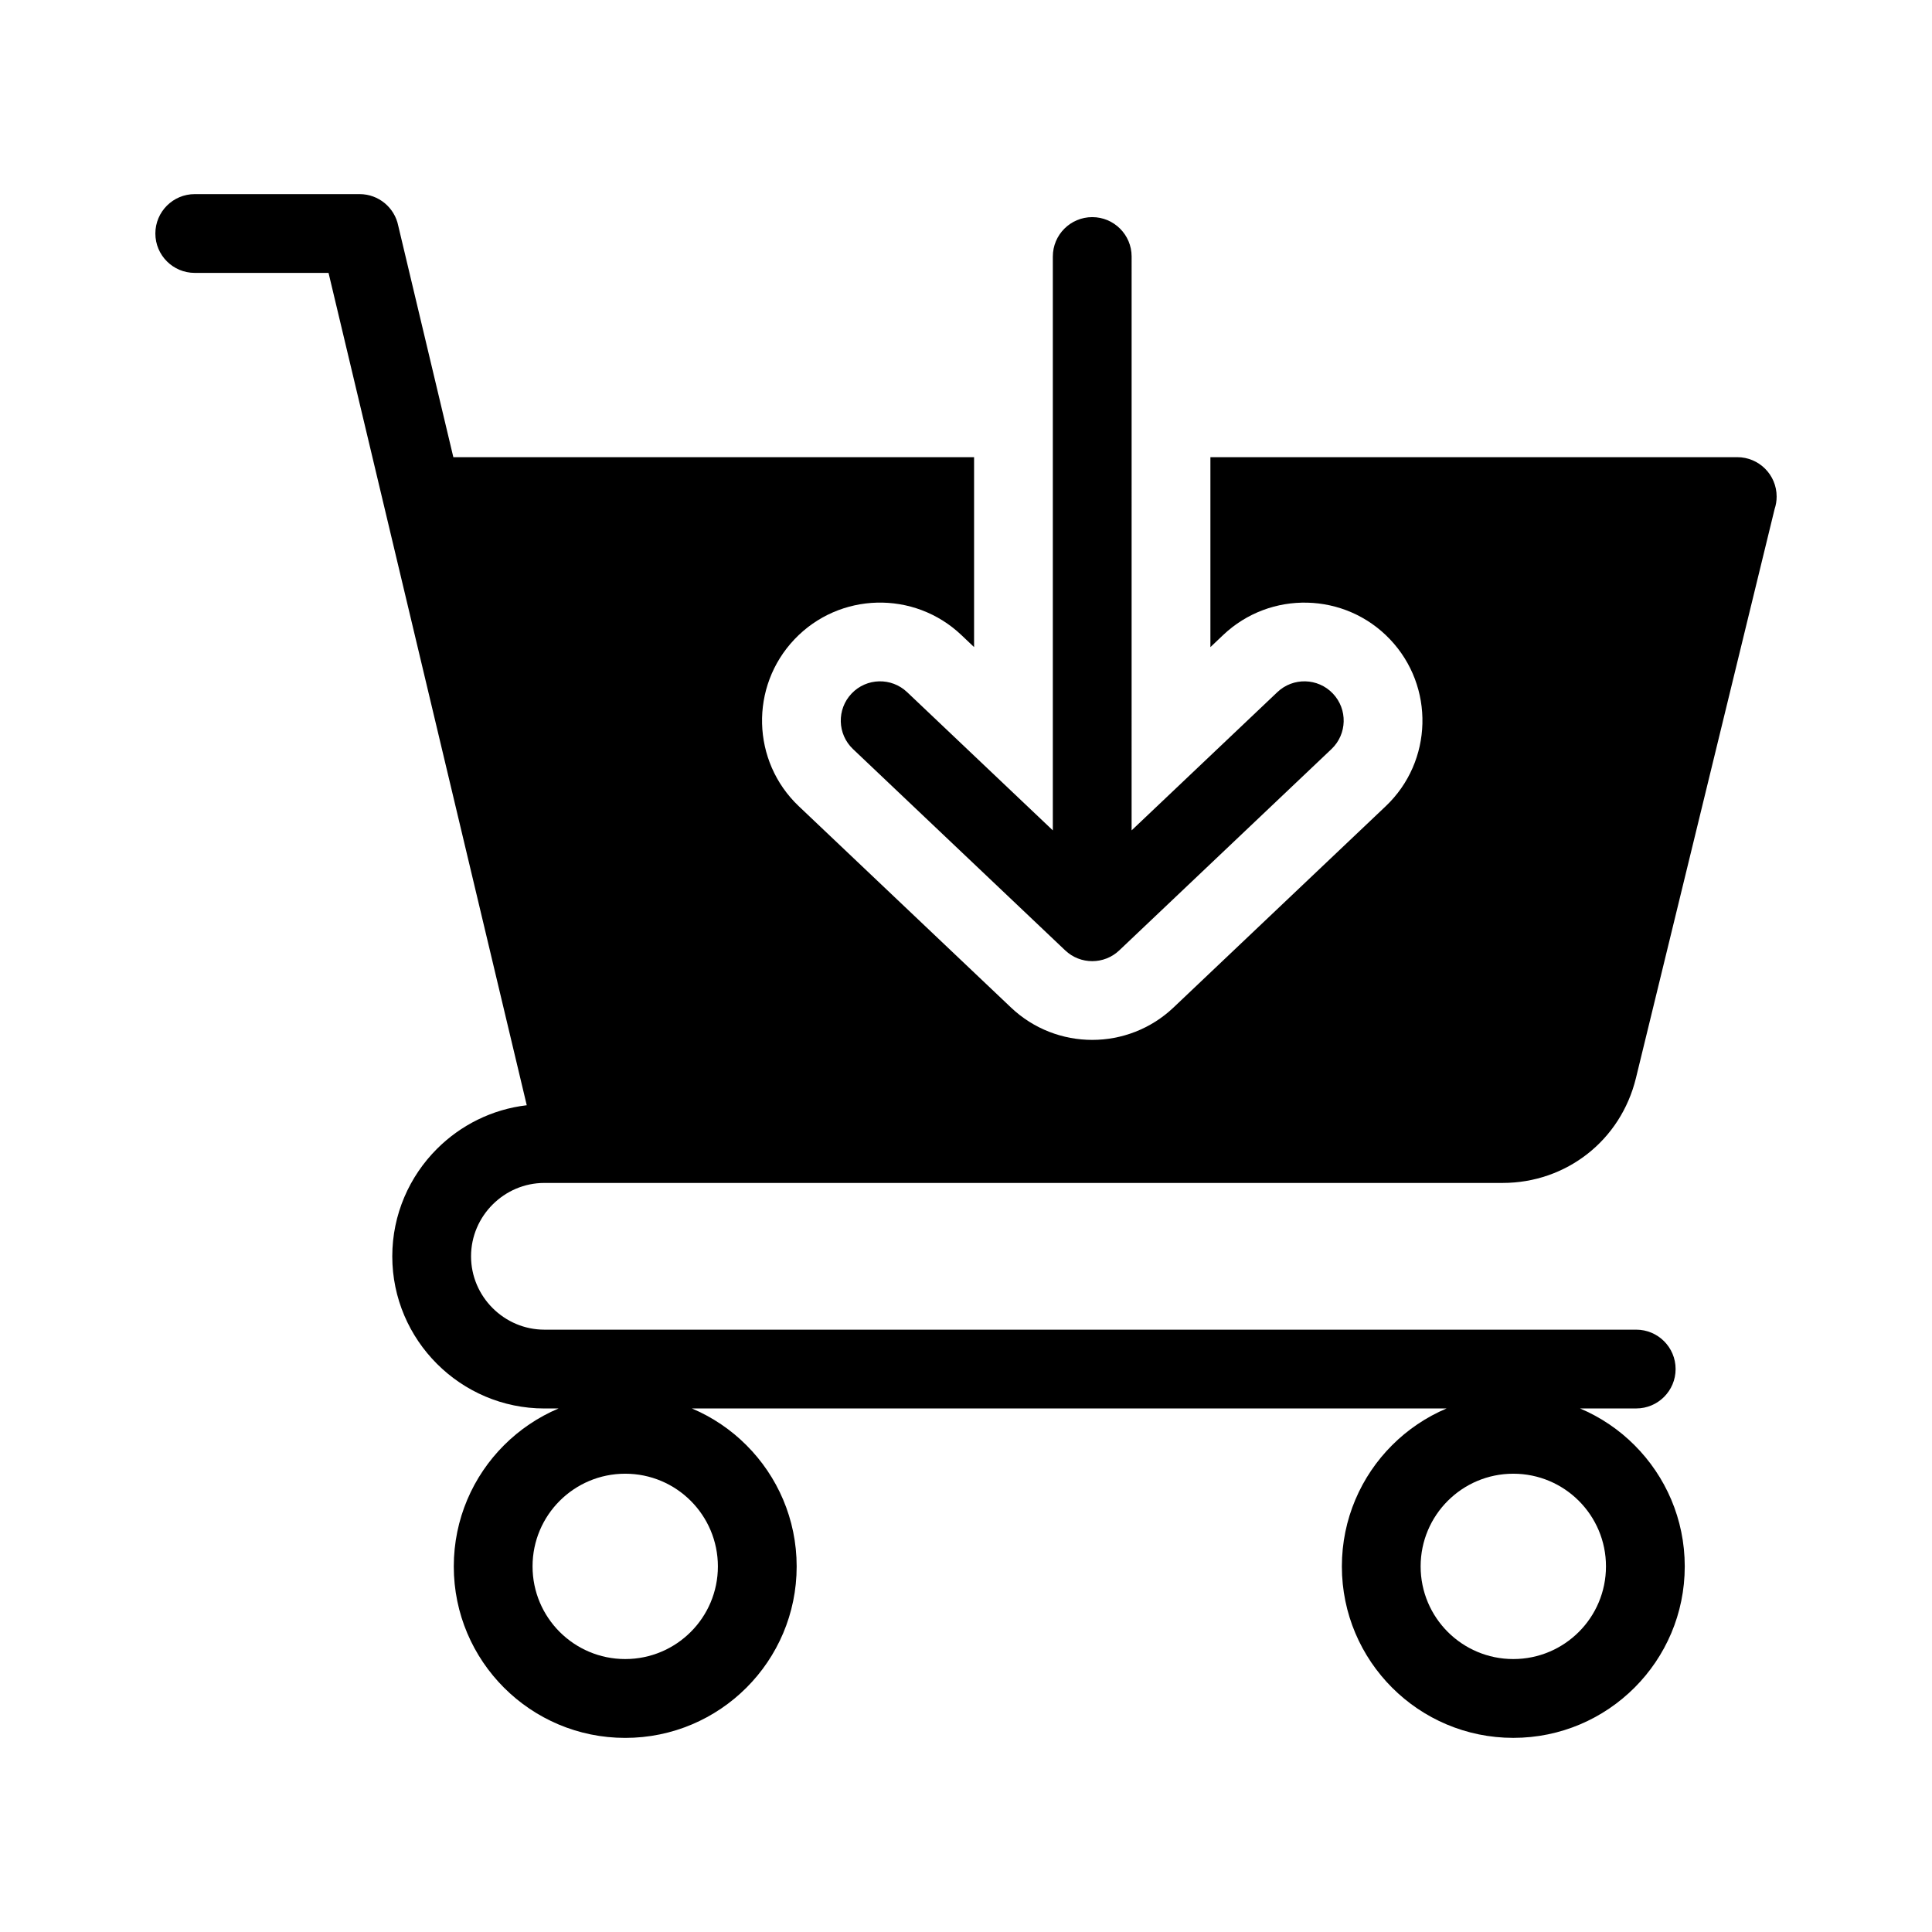
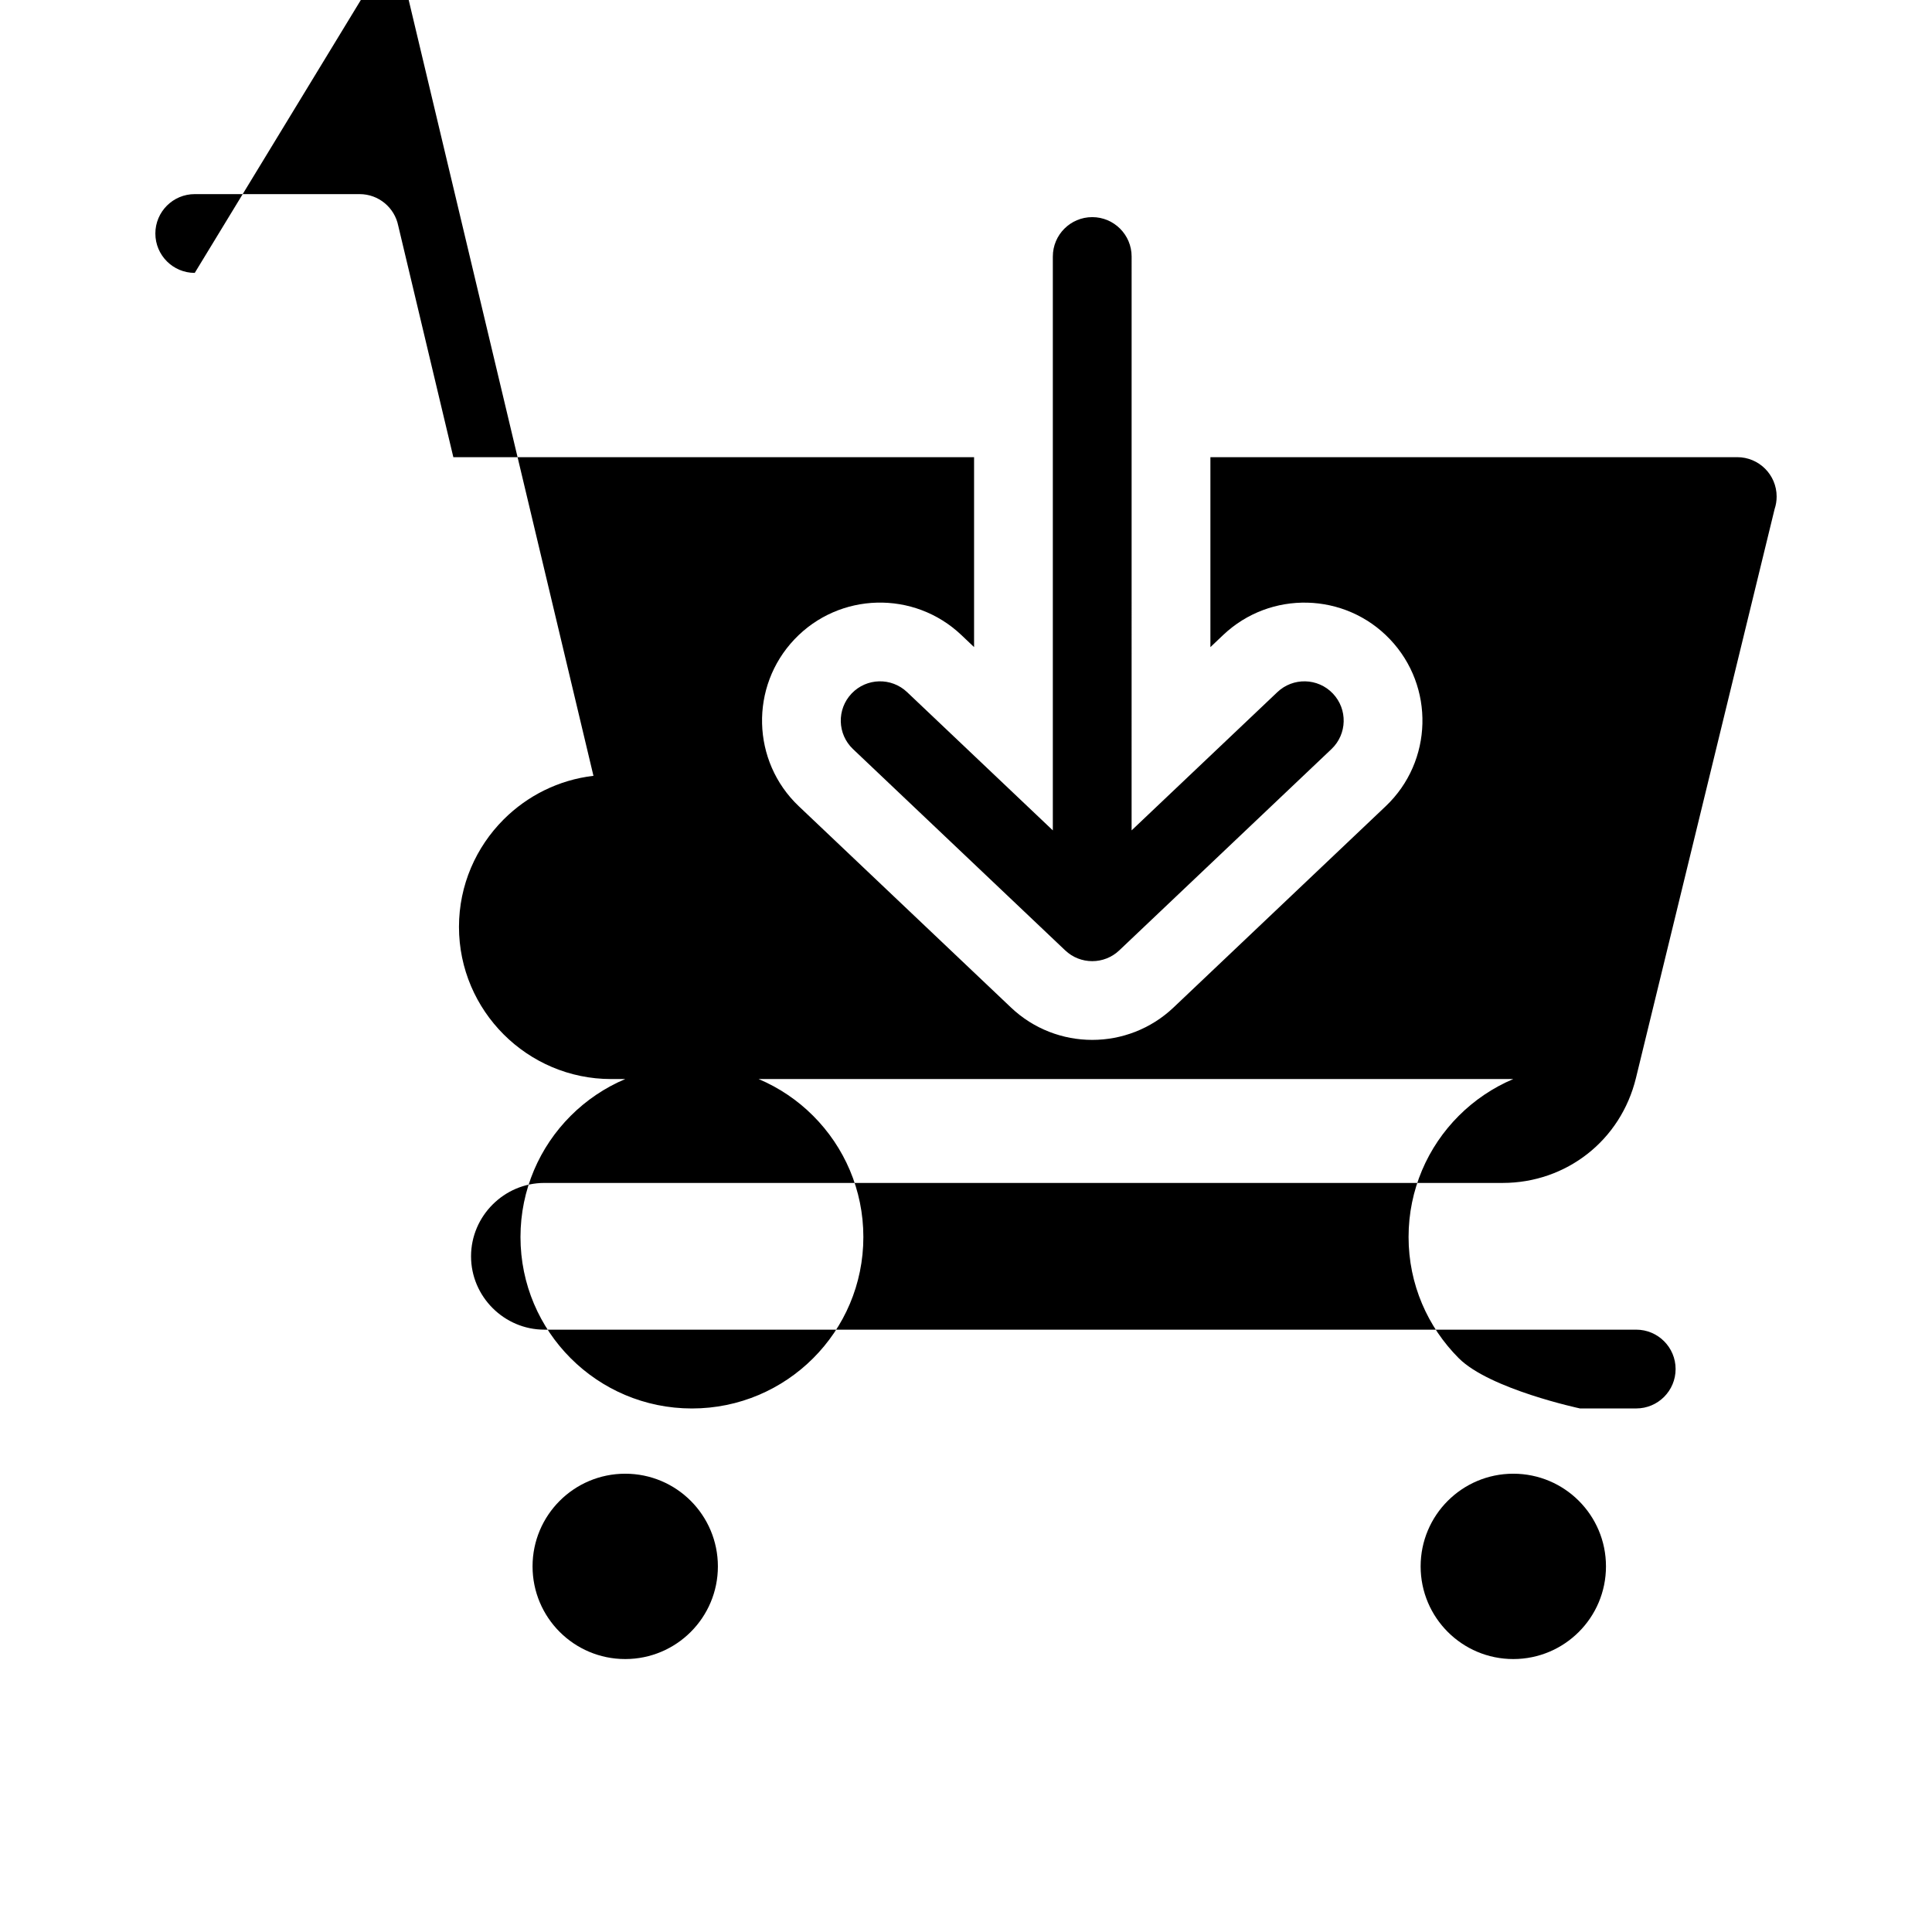
<svg xmlns="http://www.w3.org/2000/svg" fill="#000000" width="800px" height="800px" version="1.1" viewBox="144 144 512 512">
-   <path d="m195.61 216.32c-5.762 0-10.438-4.672-10.438-10.438 0-5.762 4.672-10.438 10.438-10.438h43.691c5.055 0 9.27 3.594 10.234 8.367l14.605 61.344h138v50.332l-3.375-3.203c-12.516-11.871-32.316-11.379-44.203 1.125-11.902 12.512-11.41 32.359 1.125 44.246l56.227 53.34c12.074 11.457 31.016 11.445 43.086 0l56.227-53.336c12.531-11.887 13.031-31.734 1.125-44.246-11.891-12.5-31.691-12.992-44.203-1.125l-3.379 3.207v-50.34h139.62c5.762 0 10.438 4.672 10.438 10.438 0 1.16-0.188 2.273-0.539 3.316l-36.746 150.78c-2.012 8.25-6.602 15.191-12.809 20.07-6.238 4.902-14.07 7.731-22.52 7.731h-253.94c-5.336 0-10.195 2.188-13.723 5.719-3.527 3.527-5.719 8.387-5.719 13.723s2.188 10.195 5.719 13.723 8.387 5.719 13.723 5.719h289.34c5.762 0 10.438 4.672 10.438 10.438 0 5.762-4.672 10.438-10.438 10.438h-14.895c5.438 2.297 10.34 5.625 14.449 9.742 8.223 8.223 13.309 19.582 13.309 32.125 0 12.543-5.086 23.906-13.309 32.125-8.223 8.223-19.582 13.309-32.125 13.309s-23.906-5.086-32.125-13.309c-8.223-8.223-13.309-19.582-13.309-32.125 0-12.543 5.086-23.906 13.309-32.125 4.113-4.113 9.012-7.441 14.449-9.742l-200 0.008c5.438 2.297 10.34 5.625 14.449 9.742 8.223 8.223 13.309 19.582 13.309 32.125 0 12.543-5.086 23.906-13.309 32.125-8.223 8.223-19.582 13.309-32.125 13.309-12.543 0-23.906-5.086-32.125-13.309-8.223-8.223-13.309-19.582-13.309-32.125 0-12.543 5.086-23.906 13.309-32.125 4.113-4.113 9.012-7.441 14.453-9.742h-3.746c-11.098 0-21.18-4.535-28.48-11.836s-11.836-17.383-11.836-28.48c0-11.098 4.535-21.18 11.836-28.48 6.262-6.262 14.562-10.484 23.801-11.562l-37.766-158.59c-0.051-0.195-0.102-0.387-0.141-0.586l-14.621-61.406zm227.4-4.34v152.08l-38.613-36.633c-4.168-3.961-10.754-3.801-14.715 0.367s-3.801 10.754 0.367 14.715l56.227 53.34c4.039 3.84 10.359 3.805 14.352 0l56.227-53.34c4.168-3.961 4.328-10.555 0.367-14.715-3.961-4.168-10.555-4.328-14.715-0.367l-38.621 36.633 0.004-152.08c0-5.762-4.672-10.438-10.438-10.438-5.766 0.004-10.441 4.676-10.441 10.438zm-95.953 329.76c-4.445-4.445-10.586-7.191-17.367-7.191-6.785 0-12.926 2.75-17.367 7.191-4.445 4.445-7.191 10.586-7.191 17.367 0 6.785 2.75 12.926 7.191 17.367 4.445 4.445 10.586 7.191 17.367 7.191 6.785 0 12.926-2.75 17.367-7.191 4.445-4.445 7.191-10.586 7.191-17.367-0.004-6.781-2.754-12.922-7.191-17.367zm235.35 0c-4.445-4.445-10.586-7.191-17.367-7.191-6.785 0-12.926 2.75-17.367 7.191-4.445 4.445-7.191 10.586-7.191 17.367 0 6.785 2.75 12.926 7.191 17.367 4.445 4.445 10.586 7.191 17.367 7.191 6.785 0 12.926-2.75 17.367-7.191 4.445-4.445 7.191-10.586 7.191-17.367 0.004-6.781-2.746-12.922-7.191-17.367z" fill-rule="evenodd" />
+   <path d="m195.61 216.32c-5.762 0-10.438-4.672-10.438-10.438 0-5.762 4.672-10.438 10.438-10.438h43.691c5.055 0 9.27 3.594 10.234 8.367l14.605 61.344h138v50.332l-3.375-3.203c-12.516-11.871-32.316-11.379-44.203 1.125-11.902 12.512-11.41 32.359 1.125 44.246l56.227 53.34c12.074 11.457 31.016 11.445 43.086 0l56.227-53.336c12.531-11.887 13.031-31.734 1.125-44.246-11.891-12.5-31.691-12.992-44.203-1.125l-3.379 3.207v-50.34h139.62c5.762 0 10.438 4.672 10.438 10.438 0 1.16-0.188 2.273-0.539 3.316l-36.746 150.78c-2.012 8.25-6.602 15.191-12.809 20.07-6.238 4.902-14.07 7.731-22.52 7.731h-253.94c-5.336 0-10.195 2.188-13.723 5.719-3.527 3.527-5.719 8.387-5.719 13.723s2.188 10.195 5.719 13.723 8.387 5.719 13.723 5.719h289.34c5.762 0 10.438 4.672 10.438 10.438 0 5.762-4.672 10.438-10.438 10.438h-14.895s-23.906-5.086-32.125-13.309c-8.223-8.223-13.309-19.582-13.309-32.125 0-12.543 5.086-23.906 13.309-32.125 4.113-4.113 9.012-7.441 14.449-9.742l-200 0.008c5.438 2.297 10.34 5.625 14.449 9.742 8.223 8.223 13.309 19.582 13.309 32.125 0 12.543-5.086 23.906-13.309 32.125-8.223 8.223-19.582 13.309-32.125 13.309-12.543 0-23.906-5.086-32.125-13.309-8.223-8.223-13.309-19.582-13.309-32.125 0-12.543 5.086-23.906 13.309-32.125 4.113-4.113 9.012-7.441 14.453-9.742h-3.746c-11.098 0-21.18-4.535-28.48-11.836s-11.836-17.383-11.836-28.48c0-11.098 4.535-21.18 11.836-28.48 6.262-6.262 14.562-10.484 23.801-11.562l-37.766-158.59c-0.051-0.195-0.102-0.387-0.141-0.586l-14.621-61.406zm227.4-4.34v152.08l-38.613-36.633c-4.168-3.961-10.754-3.801-14.715 0.367s-3.801 10.754 0.367 14.715l56.227 53.34c4.039 3.84 10.359 3.805 14.352 0l56.227-53.34c4.168-3.961 4.328-10.555 0.367-14.715-3.961-4.168-10.555-4.328-14.715-0.367l-38.621 36.633 0.004-152.08c0-5.762-4.672-10.438-10.438-10.438-5.766 0.004-10.441 4.676-10.441 10.438zm-95.953 329.76c-4.445-4.445-10.586-7.191-17.367-7.191-6.785 0-12.926 2.75-17.367 7.191-4.445 4.445-7.191 10.586-7.191 17.367 0 6.785 2.75 12.926 7.191 17.367 4.445 4.445 10.586 7.191 17.367 7.191 6.785 0 12.926-2.75 17.367-7.191 4.445-4.445 7.191-10.586 7.191-17.367-0.004-6.781-2.754-12.922-7.191-17.367zm235.35 0c-4.445-4.445-10.586-7.191-17.367-7.191-6.785 0-12.926 2.75-17.367 7.191-4.445 4.445-7.191 10.586-7.191 17.367 0 6.785 2.75 12.926 7.191 17.367 4.445 4.445 10.586 7.191 17.367 7.191 6.785 0 12.926-2.75 17.367-7.191 4.445-4.445 7.191-10.586 7.191-17.367 0.004-6.781-2.746-12.922-7.191-17.367z" fill-rule="evenodd" />
</svg>